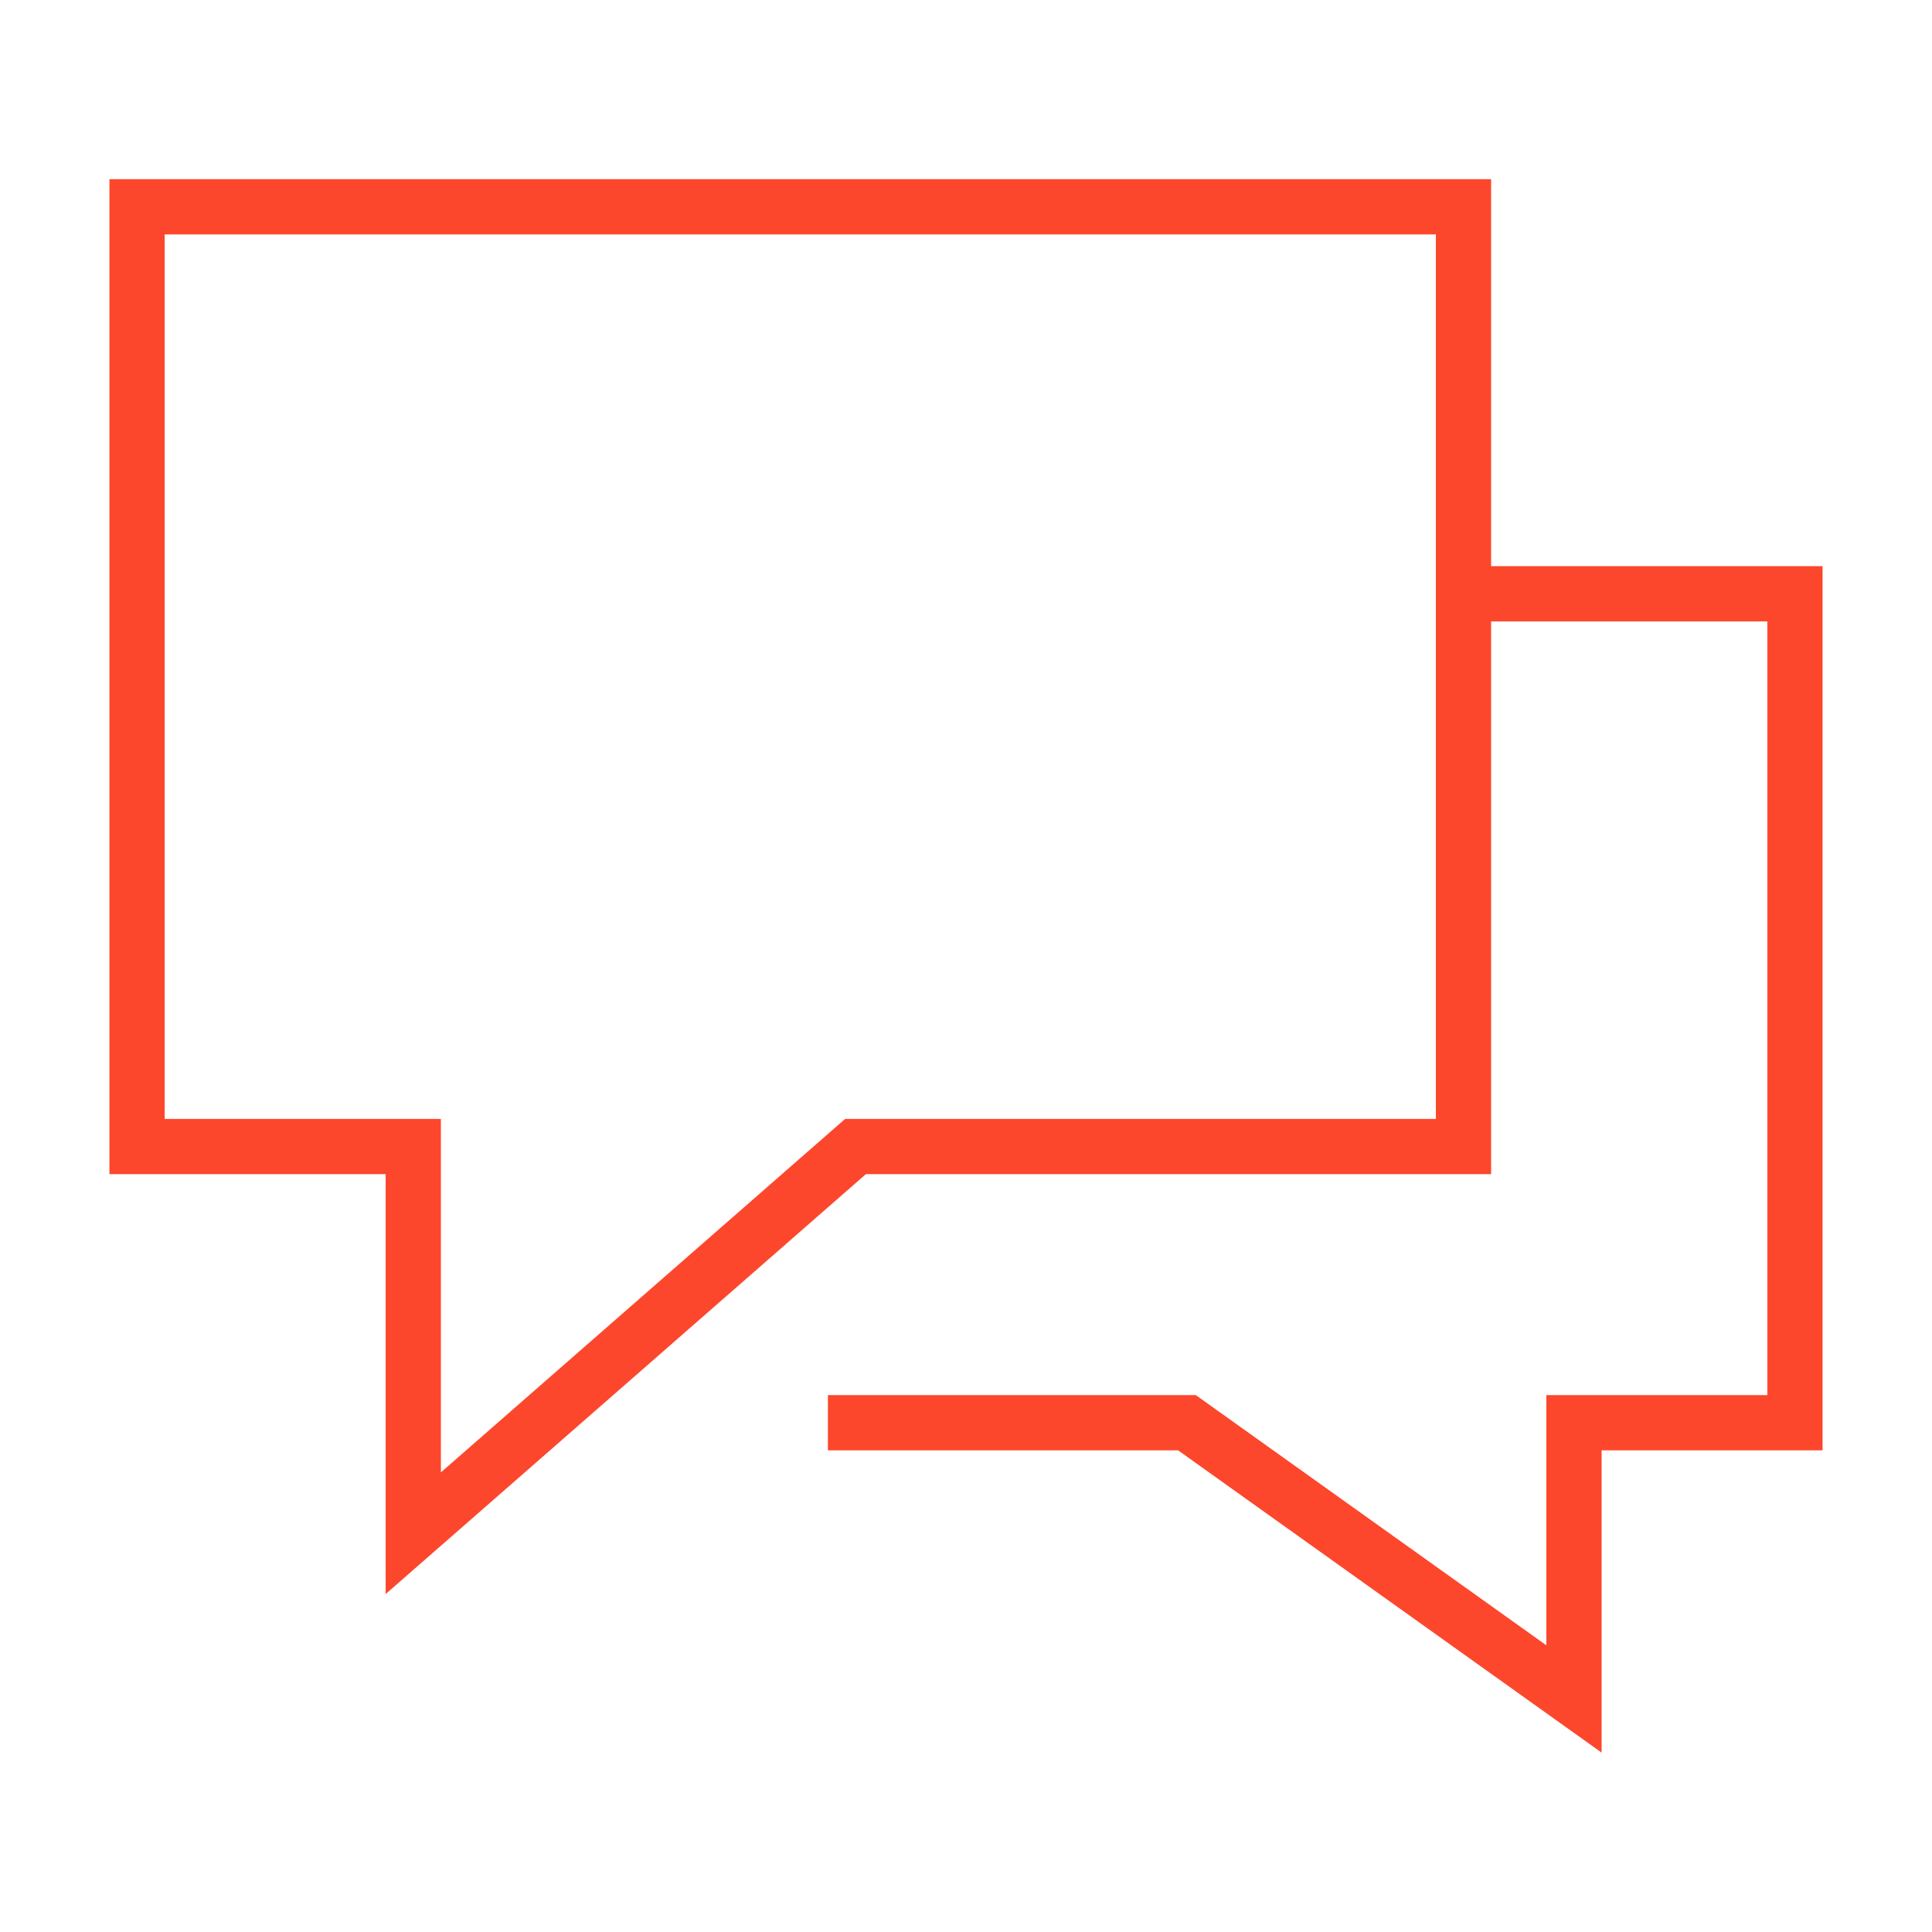
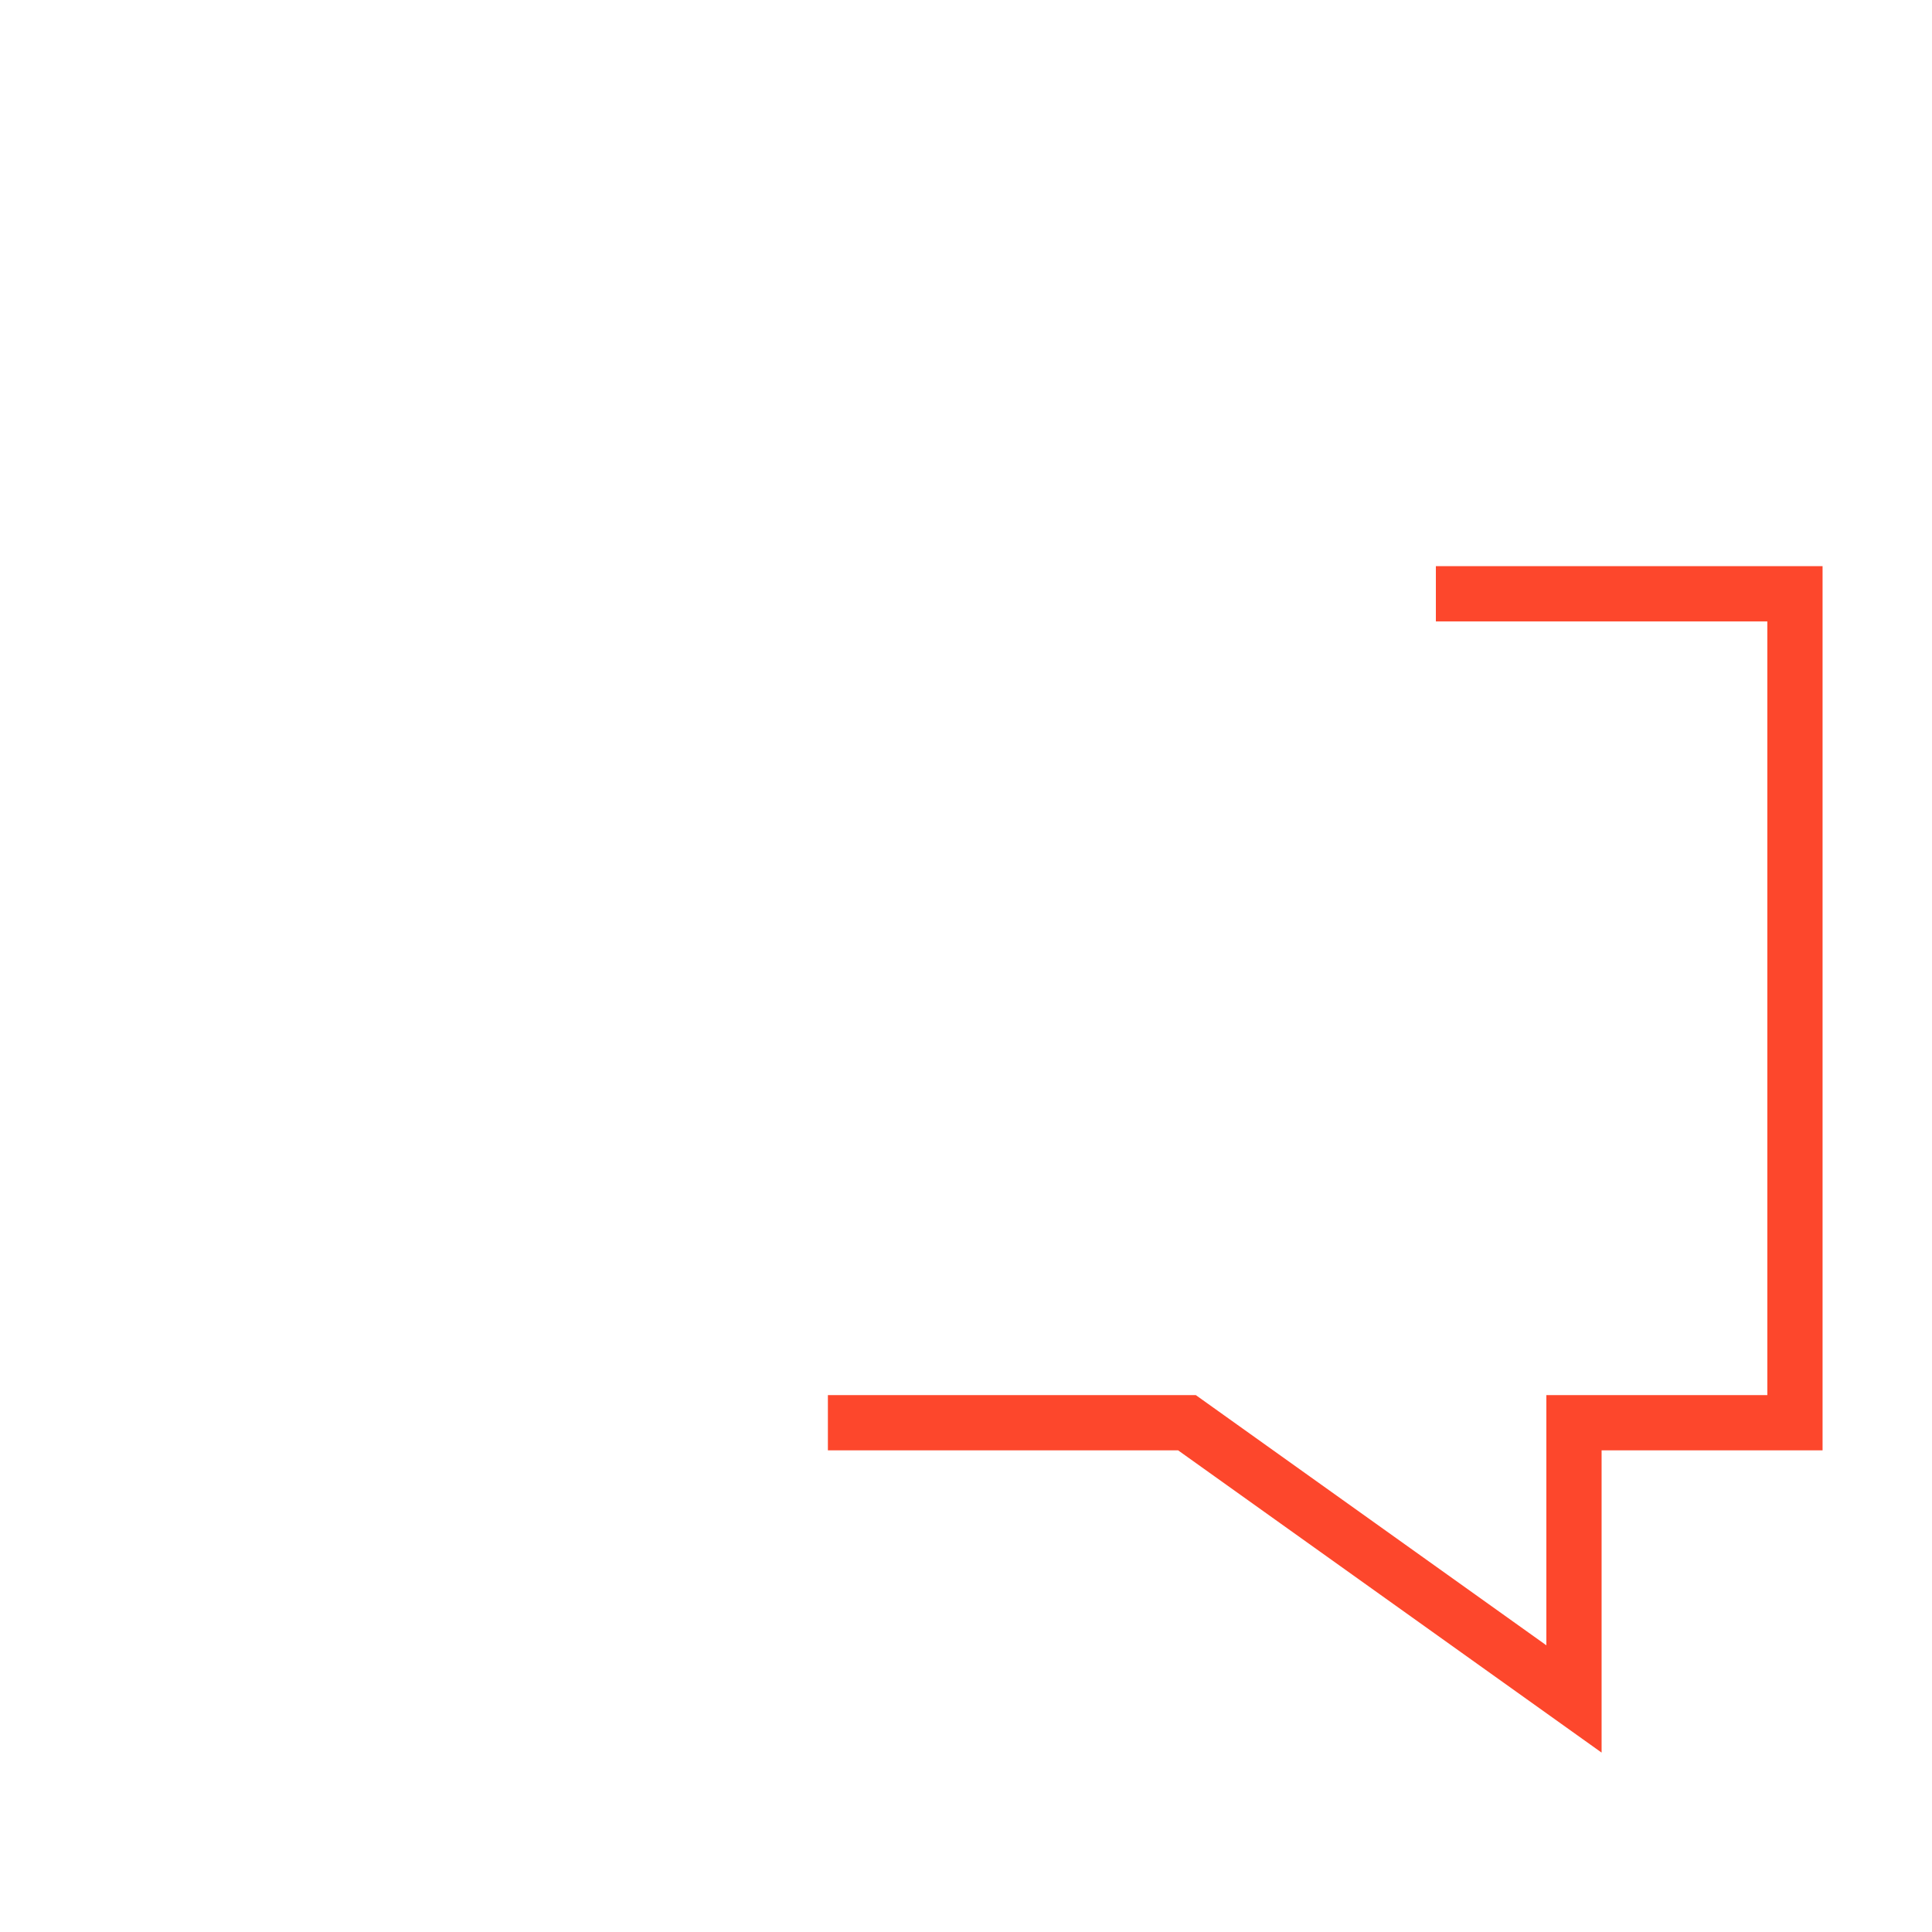
<svg xmlns="http://www.w3.org/2000/svg" width="64" height="64">
  <path fill="none" stroke="#fd472c" stroke-linecap="square" stroke-miterlimit="10" stroke-width="1.83" d="M48.48 19.67h10.98v27.46h-7.32v9.15l-12.82-9.15H28.34" />
-   <path fill="none" stroke="#fd472c" stroke-linecap="square" stroke-miterlimit="10" stroke-width="1.83" d="M48.48 6.85H4.54v31.13h9.15v12.81l14.65-12.81h20.14V6.85z" />
</svg>